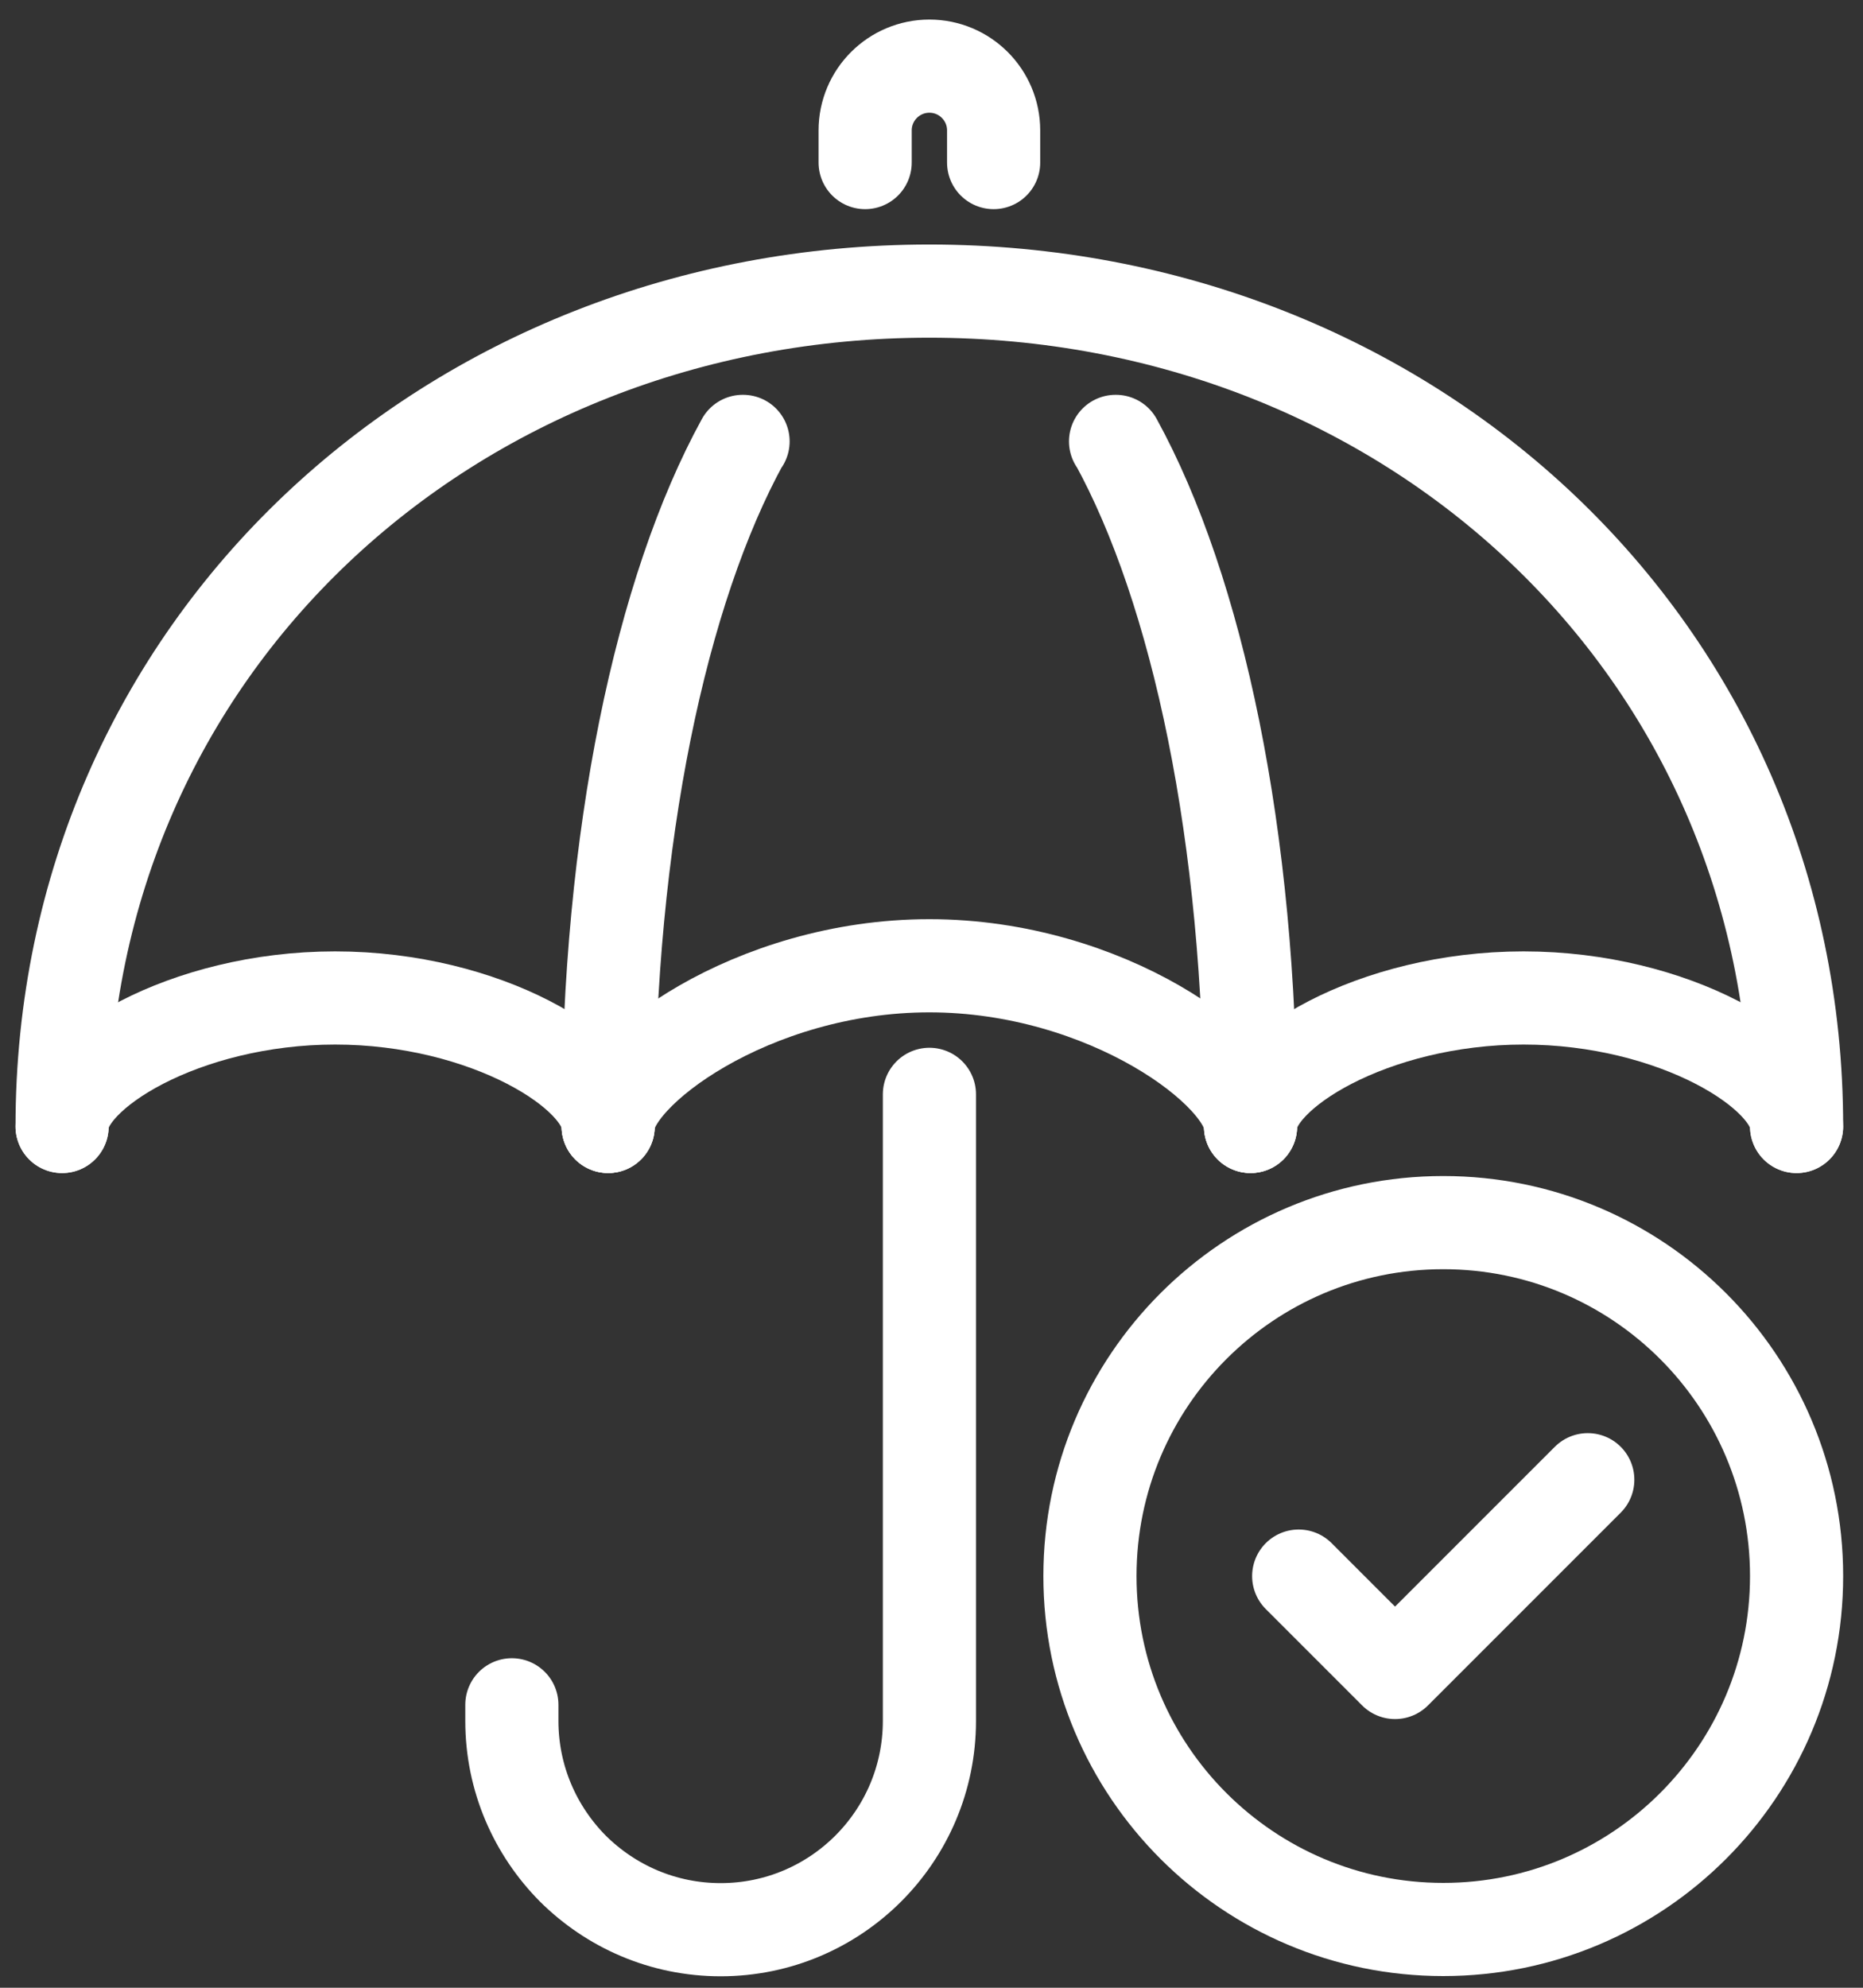
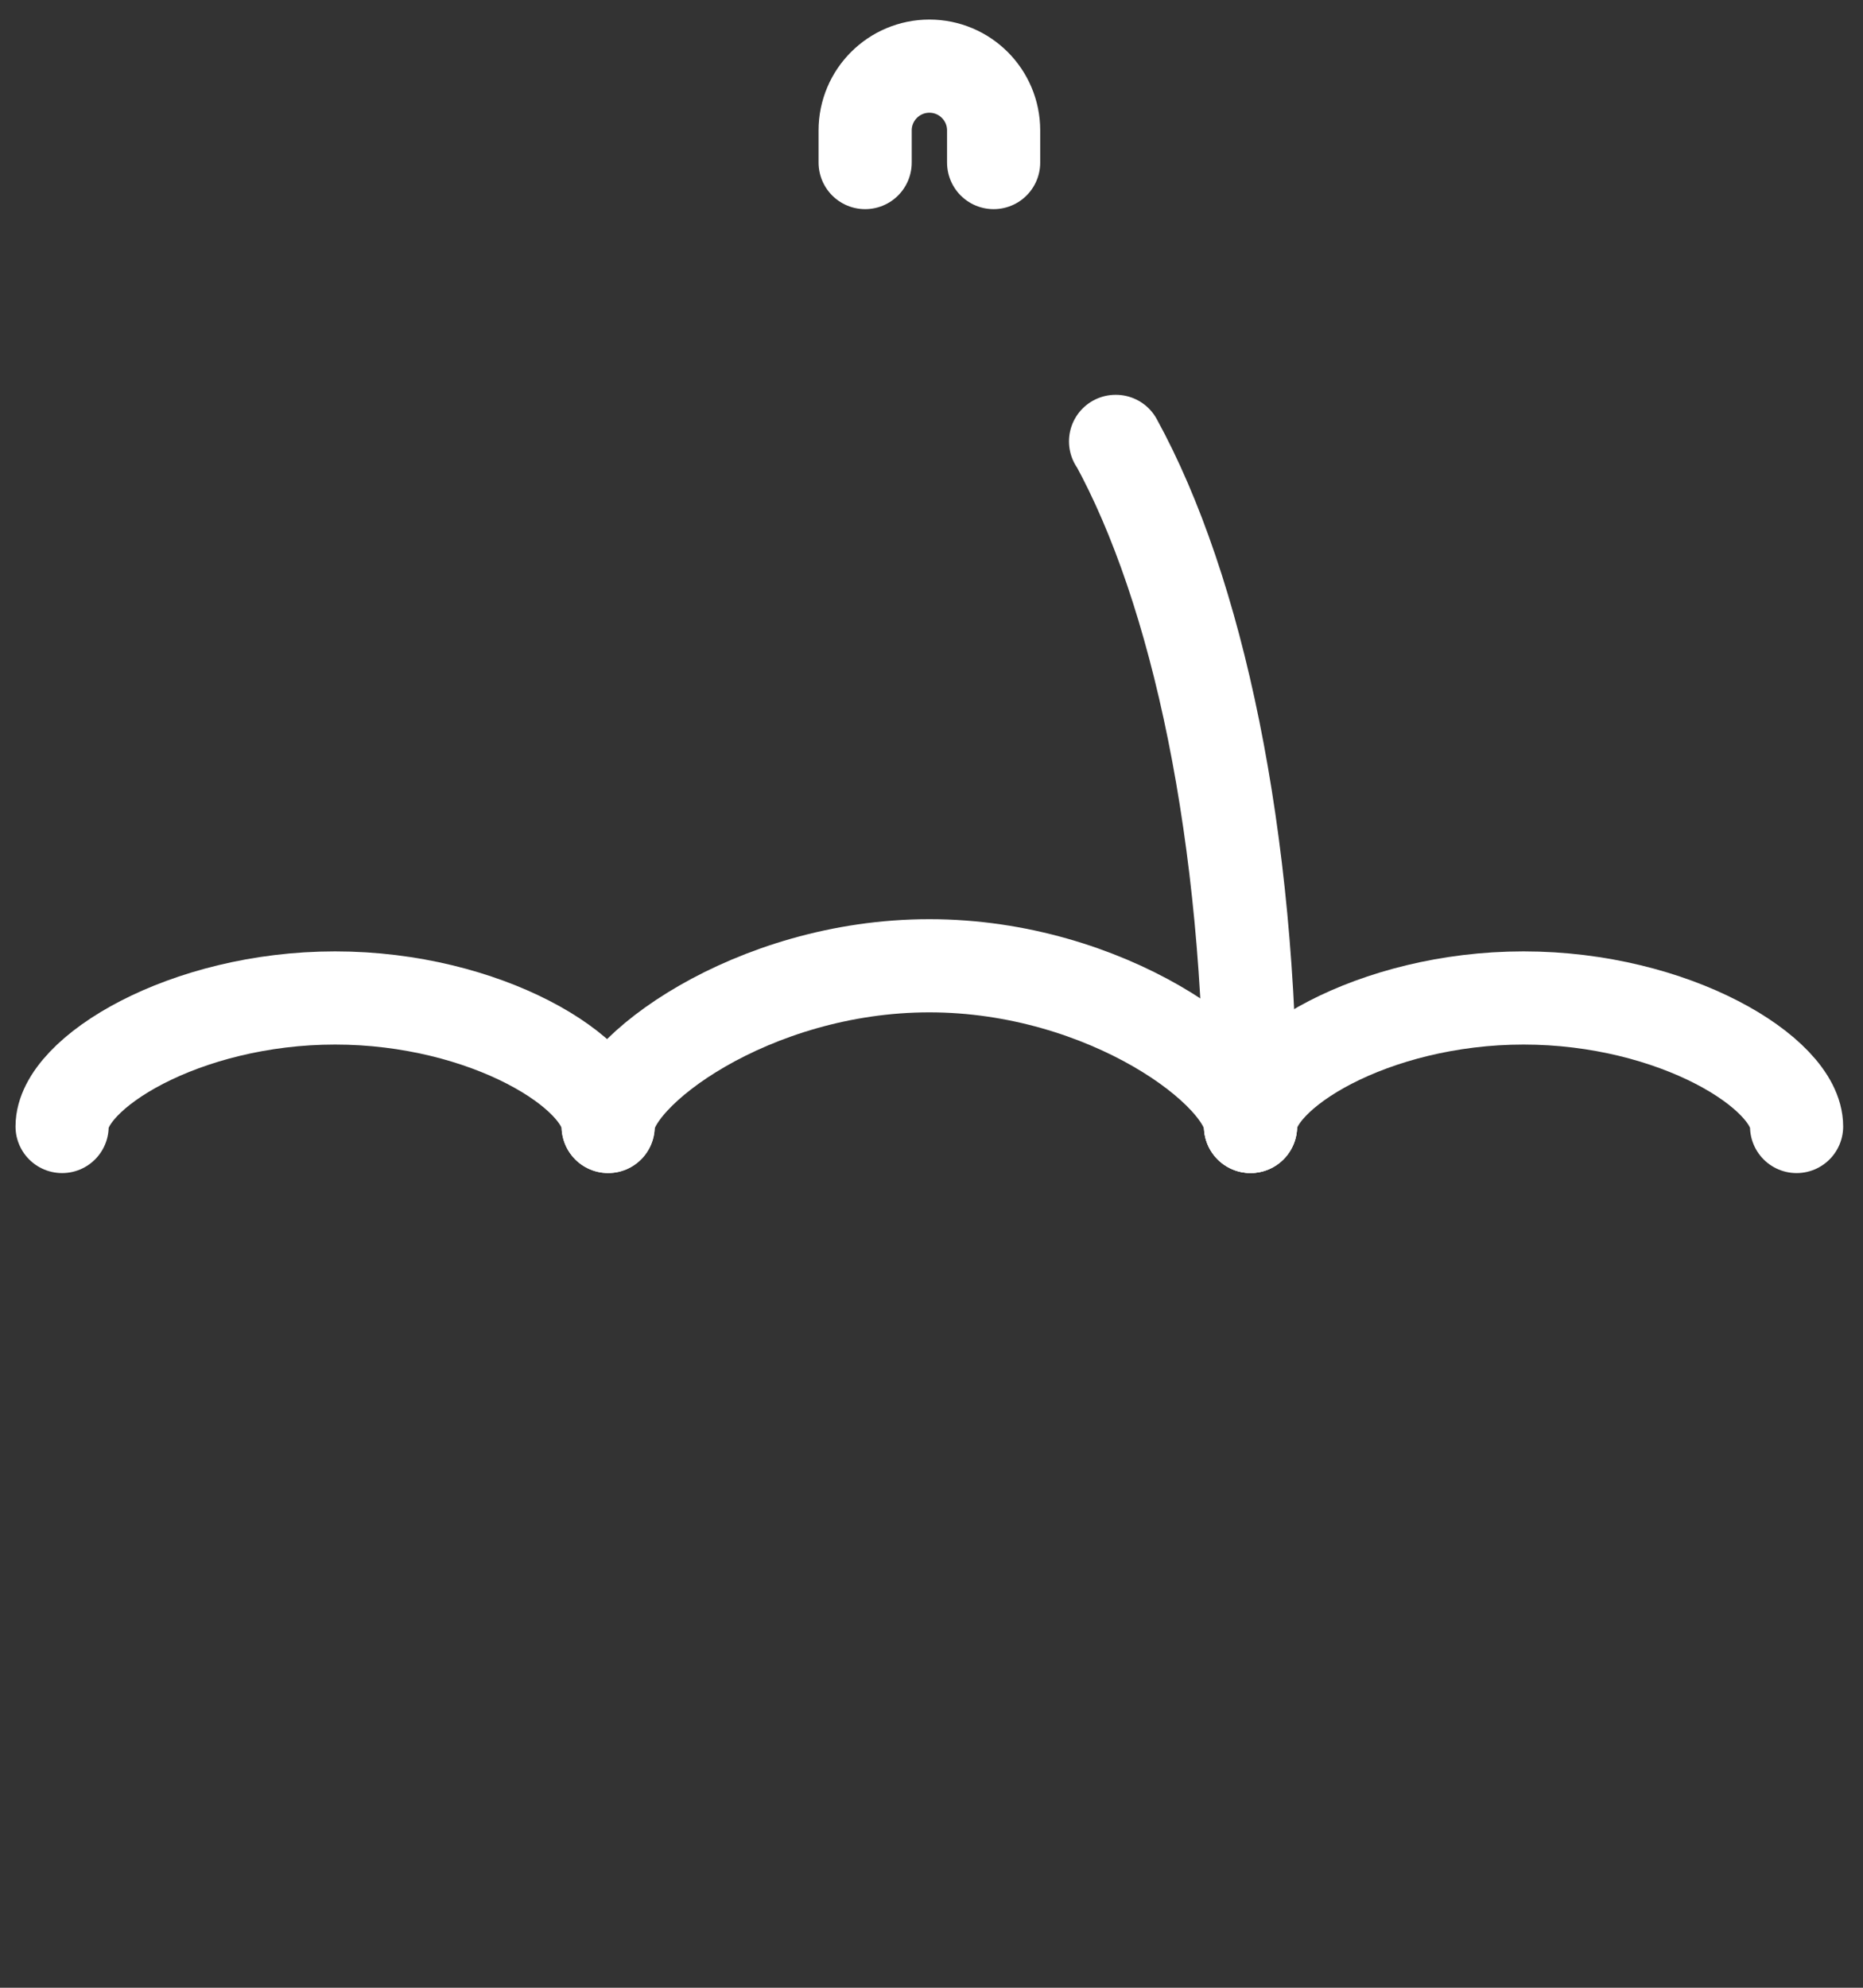
<svg xmlns="http://www.w3.org/2000/svg" width="60" height="64" viewBox="0 0 60 64" fill="none">
  <rect x="0" y="0" width="60" height="64" fill="#333333" stroke="none" />
  <g id="ZuverlÃ¤ssigkeit">
    <g id="Group">
-       <path id="Vector" d="M46.482 62.124C52.767 62.124 57.861 57.029 57.861 50.745C57.861 44.46 52.767 39.365 46.482 39.365C40.198 39.365 35.103 44.46 35.103 50.745C35.103 57.029 40.198 62.124 46.482 62.124Z" stroke="white" stroke-width="3" stroke-linecap="round" stroke-linejoin="round" />
-       <path id="Vector_2" d="M41.826 50.746L44.929 53.849L51.136 47.643" stroke="white" stroke-width="3" stroke-linecap="round" stroke-linejoin="round" />
-     </g>
+       </g>
    <g id="Group_2">
-       <path id="Vector_3" d="M29.933 35.235V55.407C29.933 59.121 26.923 62.131 23.209 62.131C21.347 62.131 19.672 61.376 18.451 60.165C17.241 58.945 16.485 57.269 16.485 55.407V54.89" stroke="white" stroke-width="3" stroke-linecap="round" stroke-linejoin="round" />
      <g id="Group 644">
-         <path id="Vector_4" d="M2 36.269C2 20.843 14.505 9.373 29.931 9.373C45.356 9.373 57.861 20.843 57.861 36.269" stroke="white" stroke-width="3" stroke-linecap="round" stroke-linejoin="round" />
        <path id="Vector_5" d="M40.273 36.267C40.273 26.895 38.555 18.981 35.938 14.212H35.928" stroke="white" stroke-width="3" stroke-linecap="round" stroke-linejoin="round" />
-         <path id="Vector_6" d="M23.931 14.212H23.92C21.303 18.981 19.586 26.895 19.586 36.267" stroke="white" stroke-width="3" stroke-linecap="round" stroke-linejoin="round" />
        <path id="Vector_7" d="M27.863 5.234V4.199C27.863 3.057 28.79 2.13 29.932 2.13C31.075 2.13 32.001 3.057 32.001 4.199V5.234" stroke="white" stroke-width="3" stroke-linecap="round" stroke-linejoin="round" />
        <path id="Vector_8" d="M2 36.27C2 34.553 5.941 32.132 10.793 32.132C15.645 32.132 19.586 34.553 19.586 36.27" stroke="white" stroke-width="3" stroke-linecap="round" stroke-linejoin="round" />
        <path id="Vector_9" d="M40.275 36.27C40.275 34.553 44.217 32.132 49.068 32.132C53.92 32.132 57.861 34.553 57.861 36.27" stroke="white" stroke-width="3" stroke-linecap="round" stroke-linejoin="round" />
        <path id="Vector_10" d="M19.586 36.268C19.586 34.55 24.22 31.095 29.931 31.095C35.641 31.095 40.275 34.55 40.275 36.268" stroke="white" stroke-width="3" stroke-linecap="round" stroke-linejoin="round" />
      </g>
    </g>
  </g>
</svg>